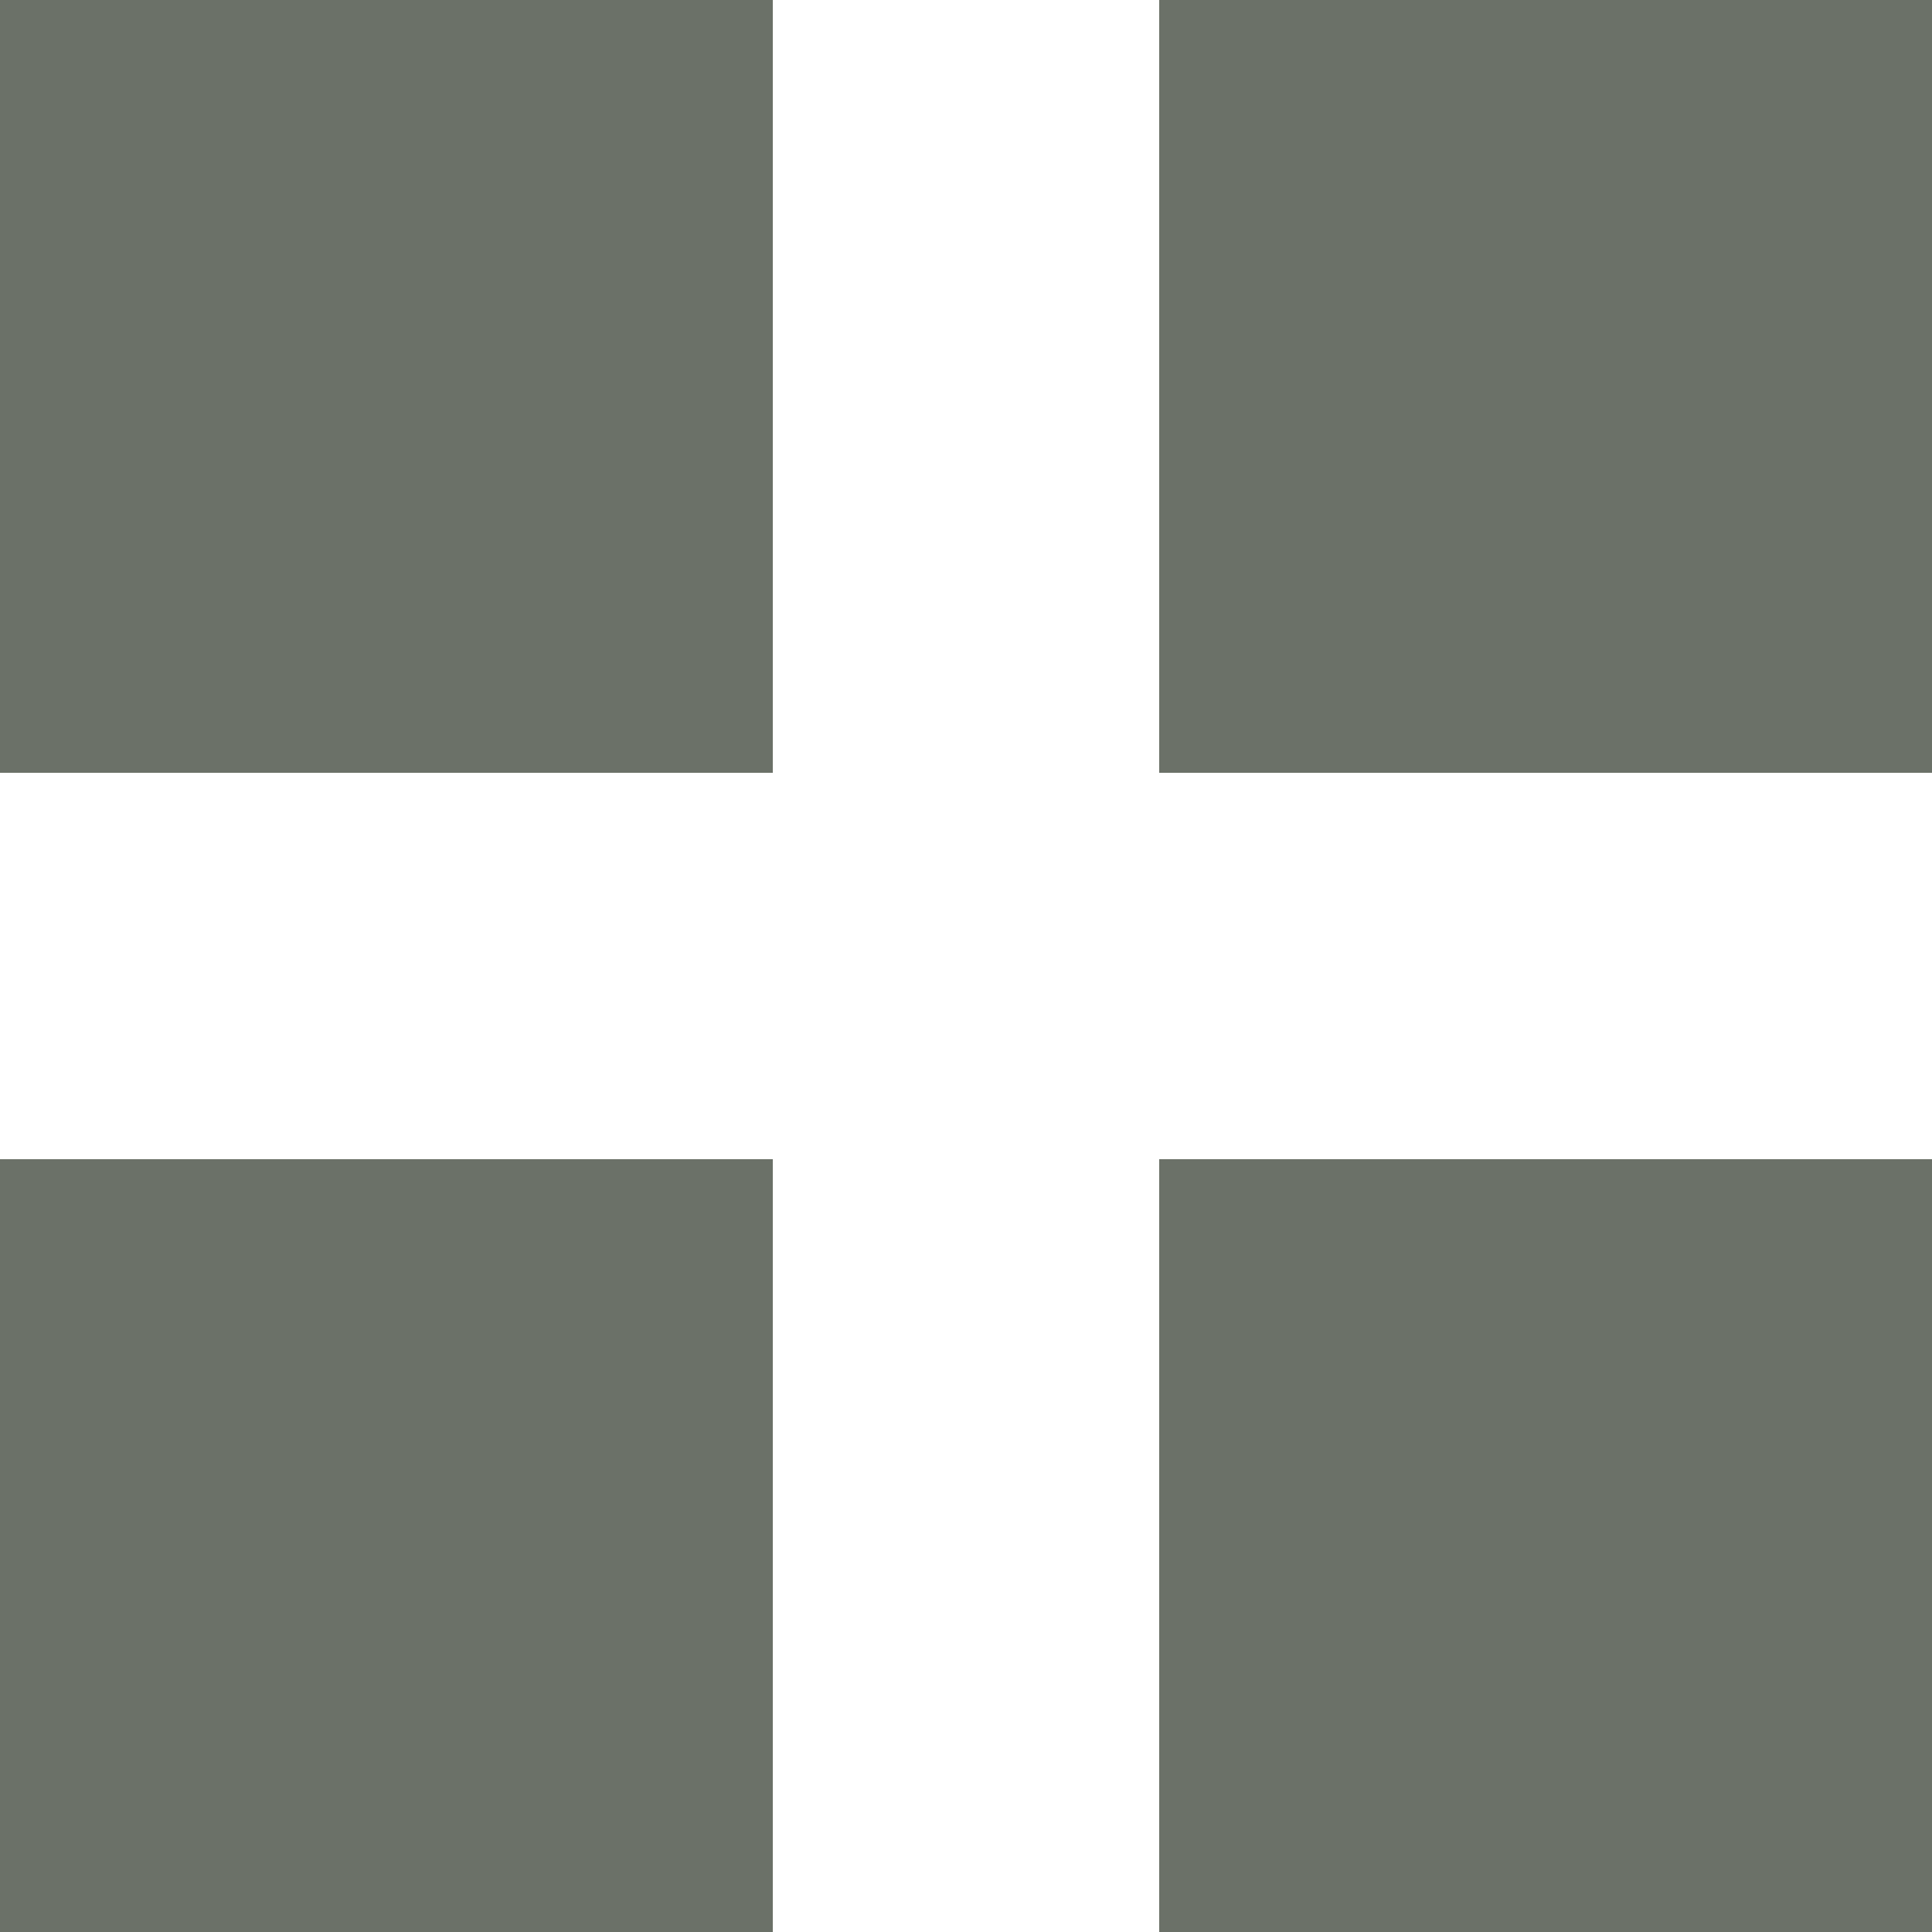
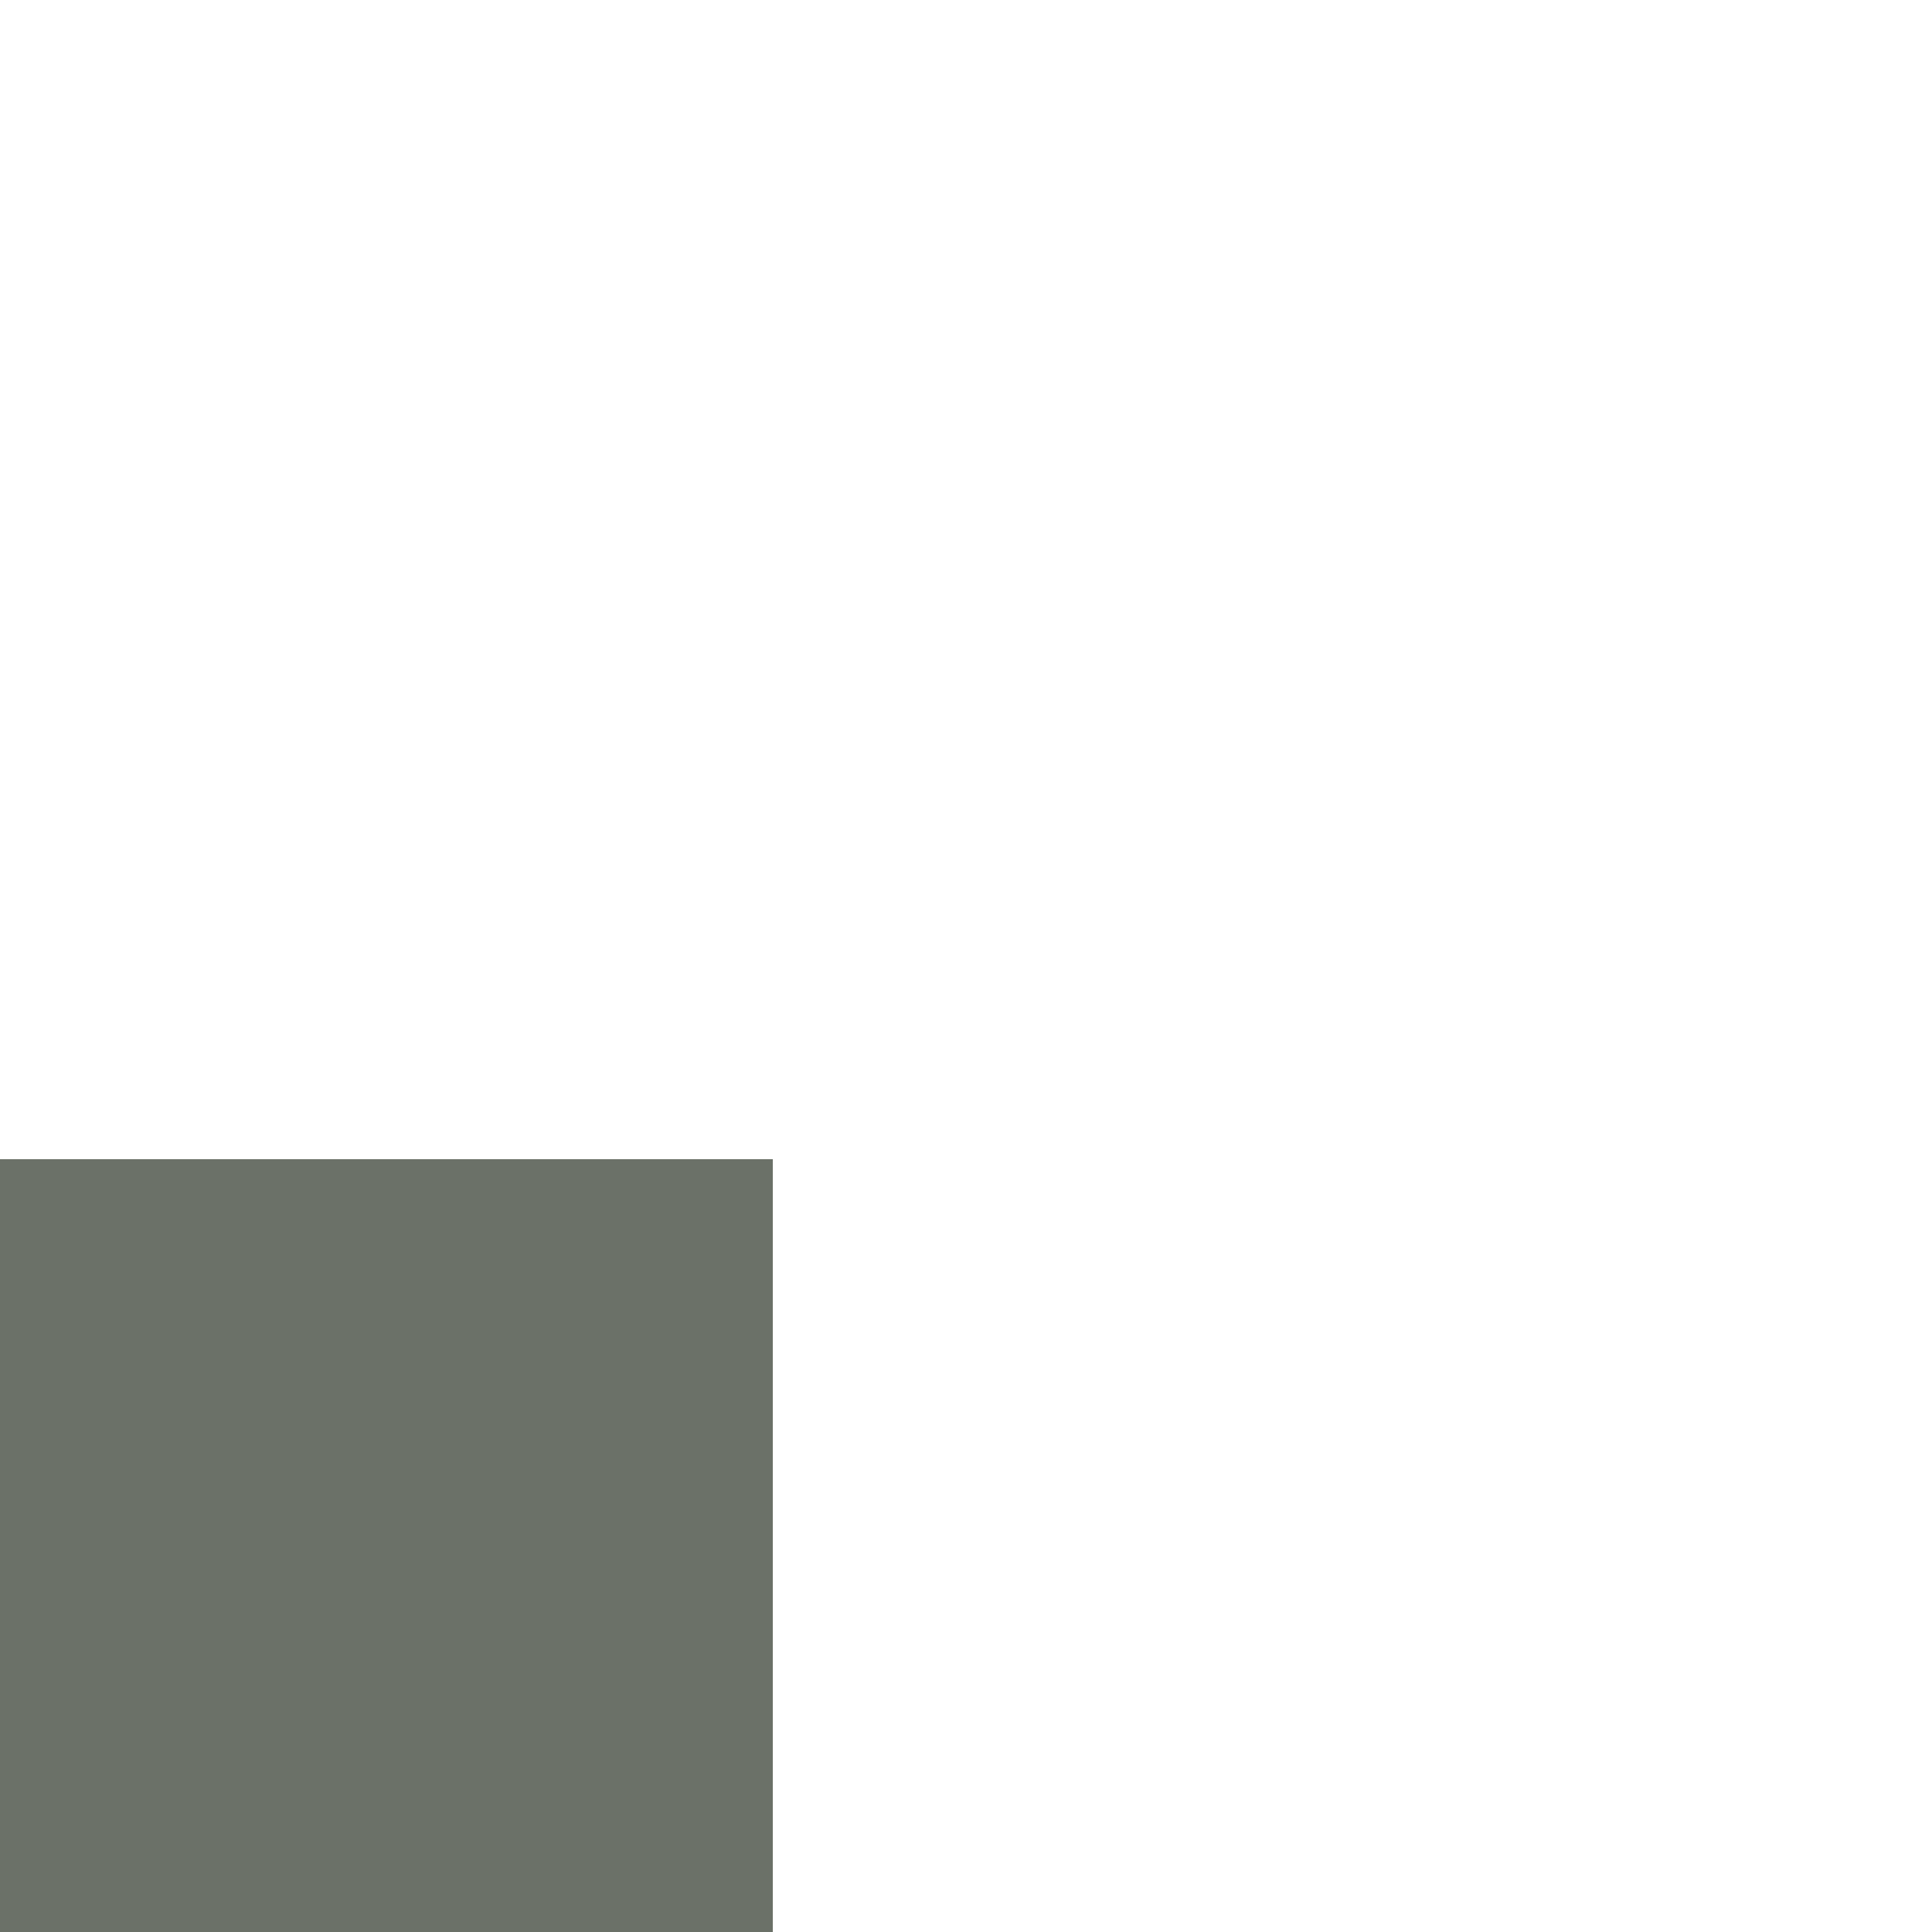
<svg xmlns="http://www.w3.org/2000/svg" width="20" height="20" viewBox="0 0 20 20" fill="none">
-   <rect width="8" height="8" fill="#6B7168" />
  <rect y="12" width="8" height="8" fill="#6B7168" />
-   <rect x="12" width="8" height="8" fill="#6B7168" />
-   <rect x="12" y="12" width="8" height="8" fill="#6B7168" />
</svg>